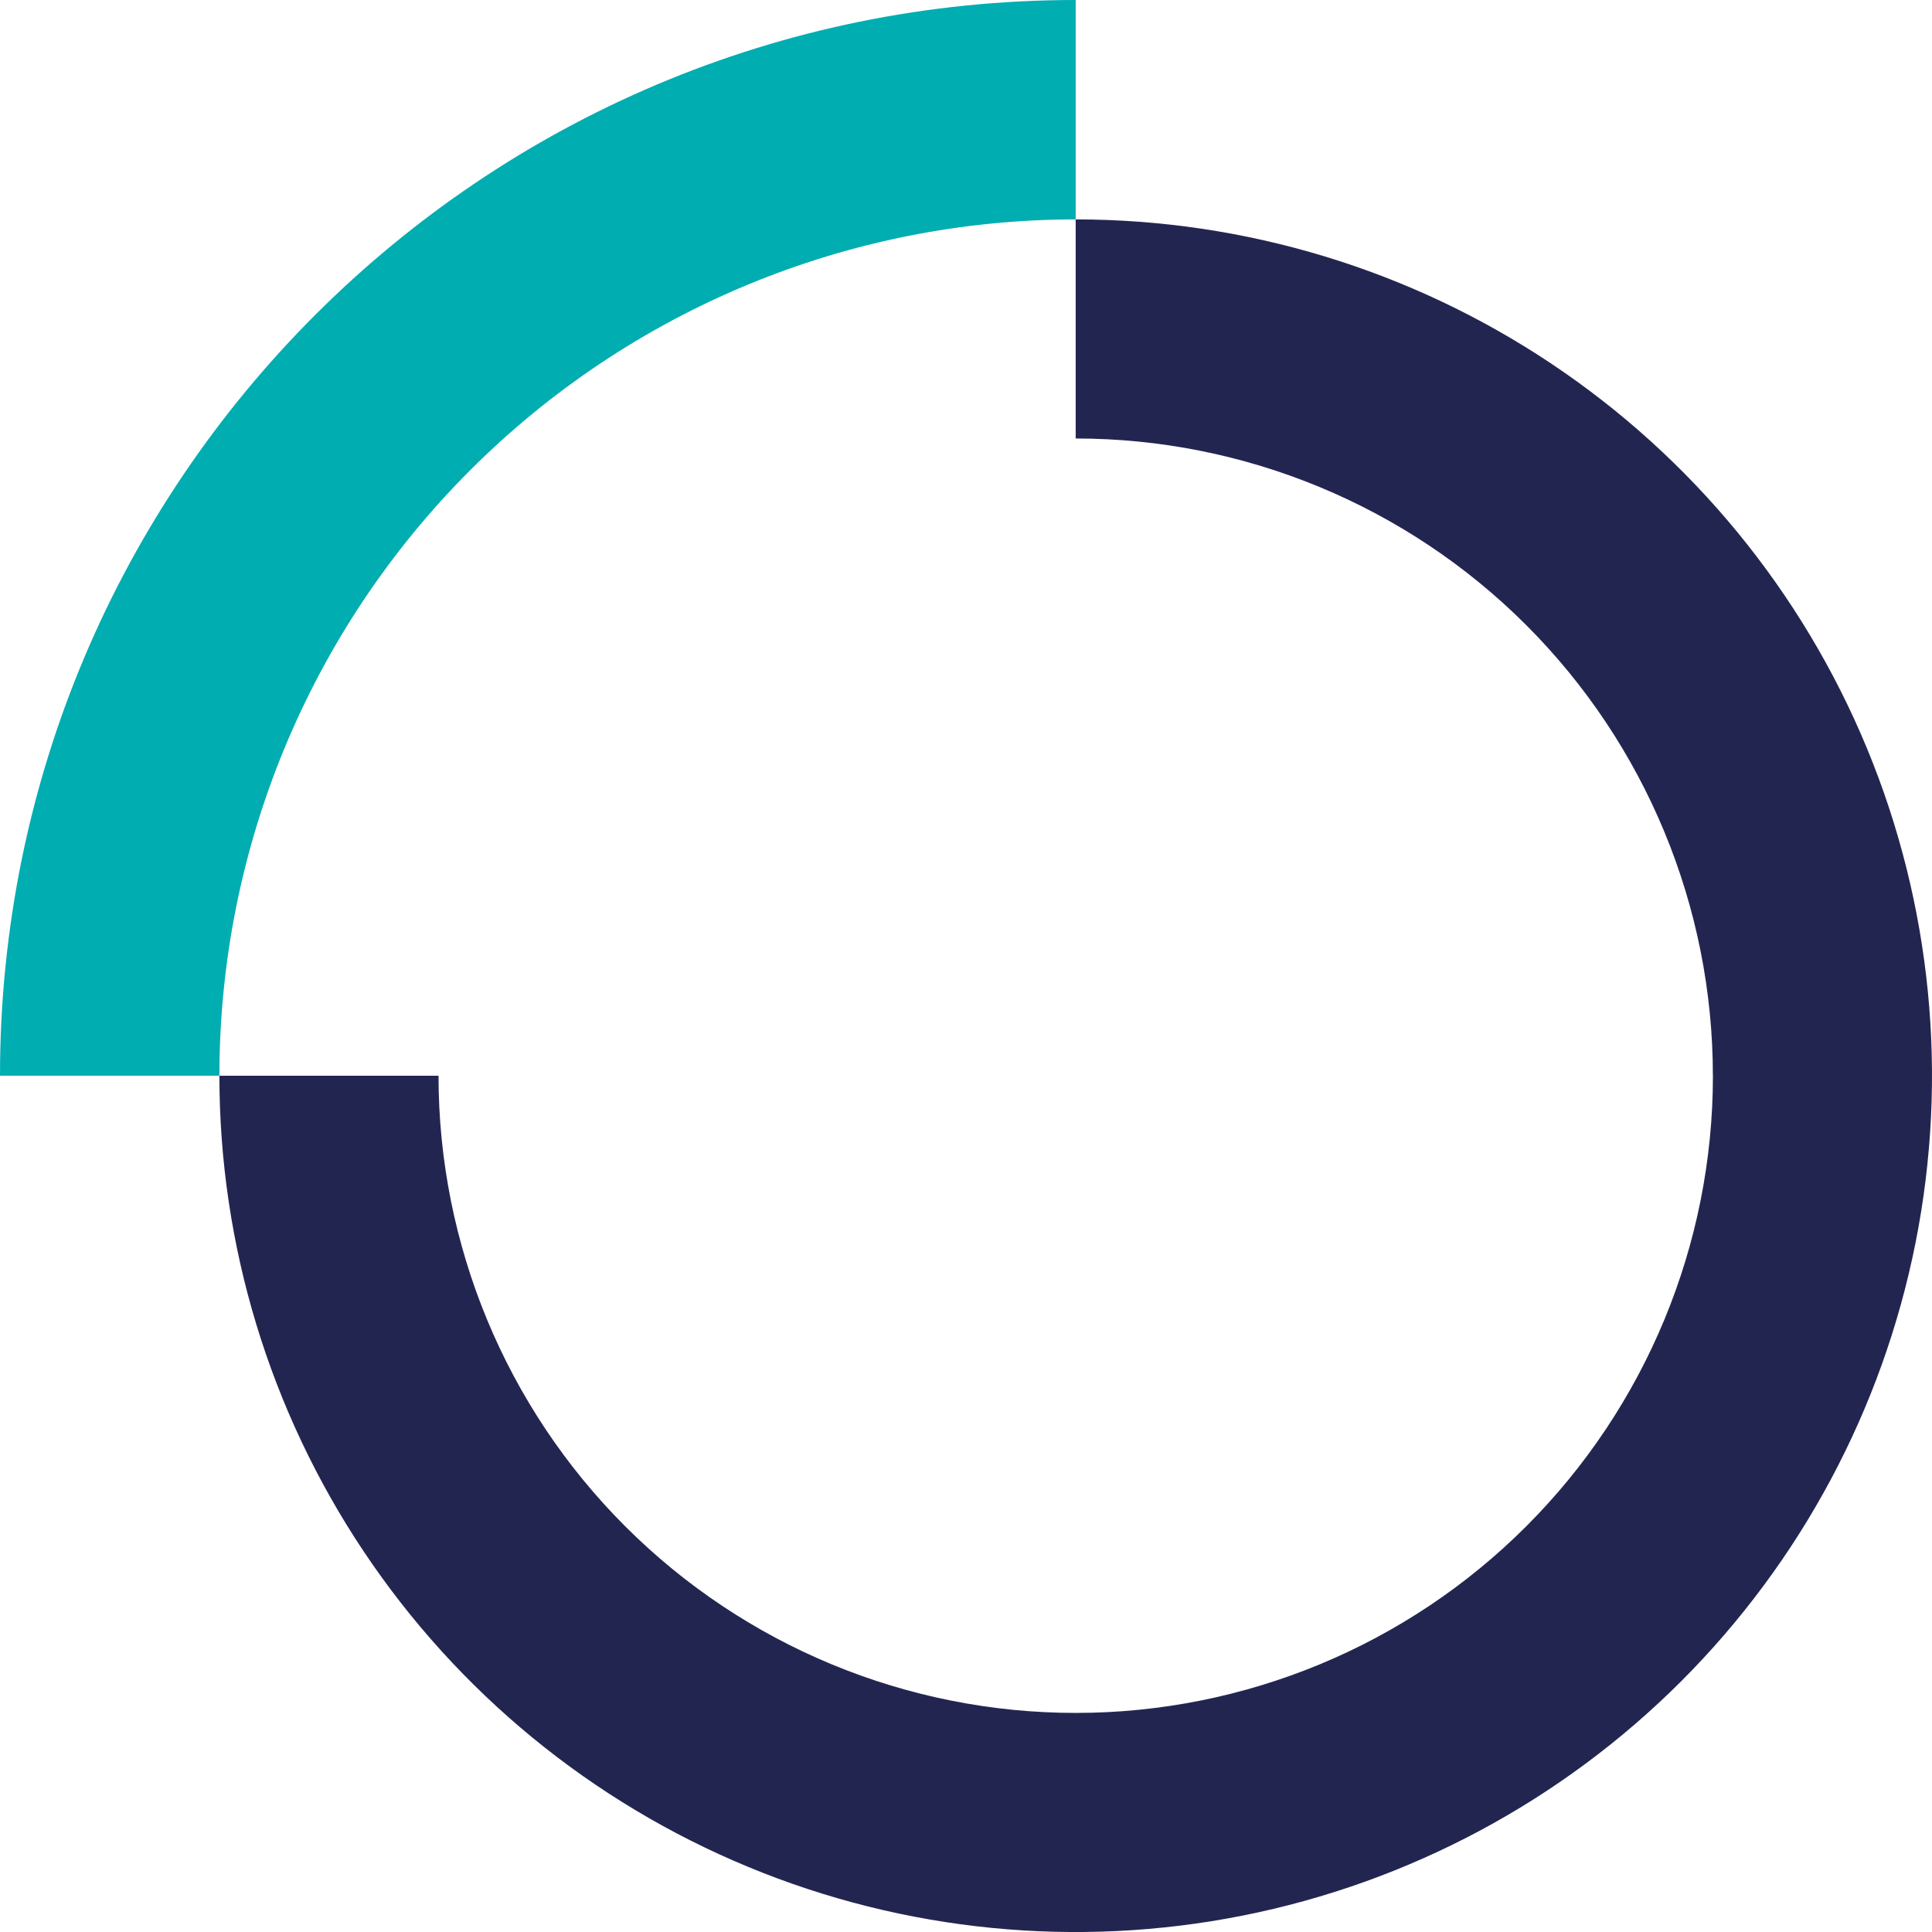
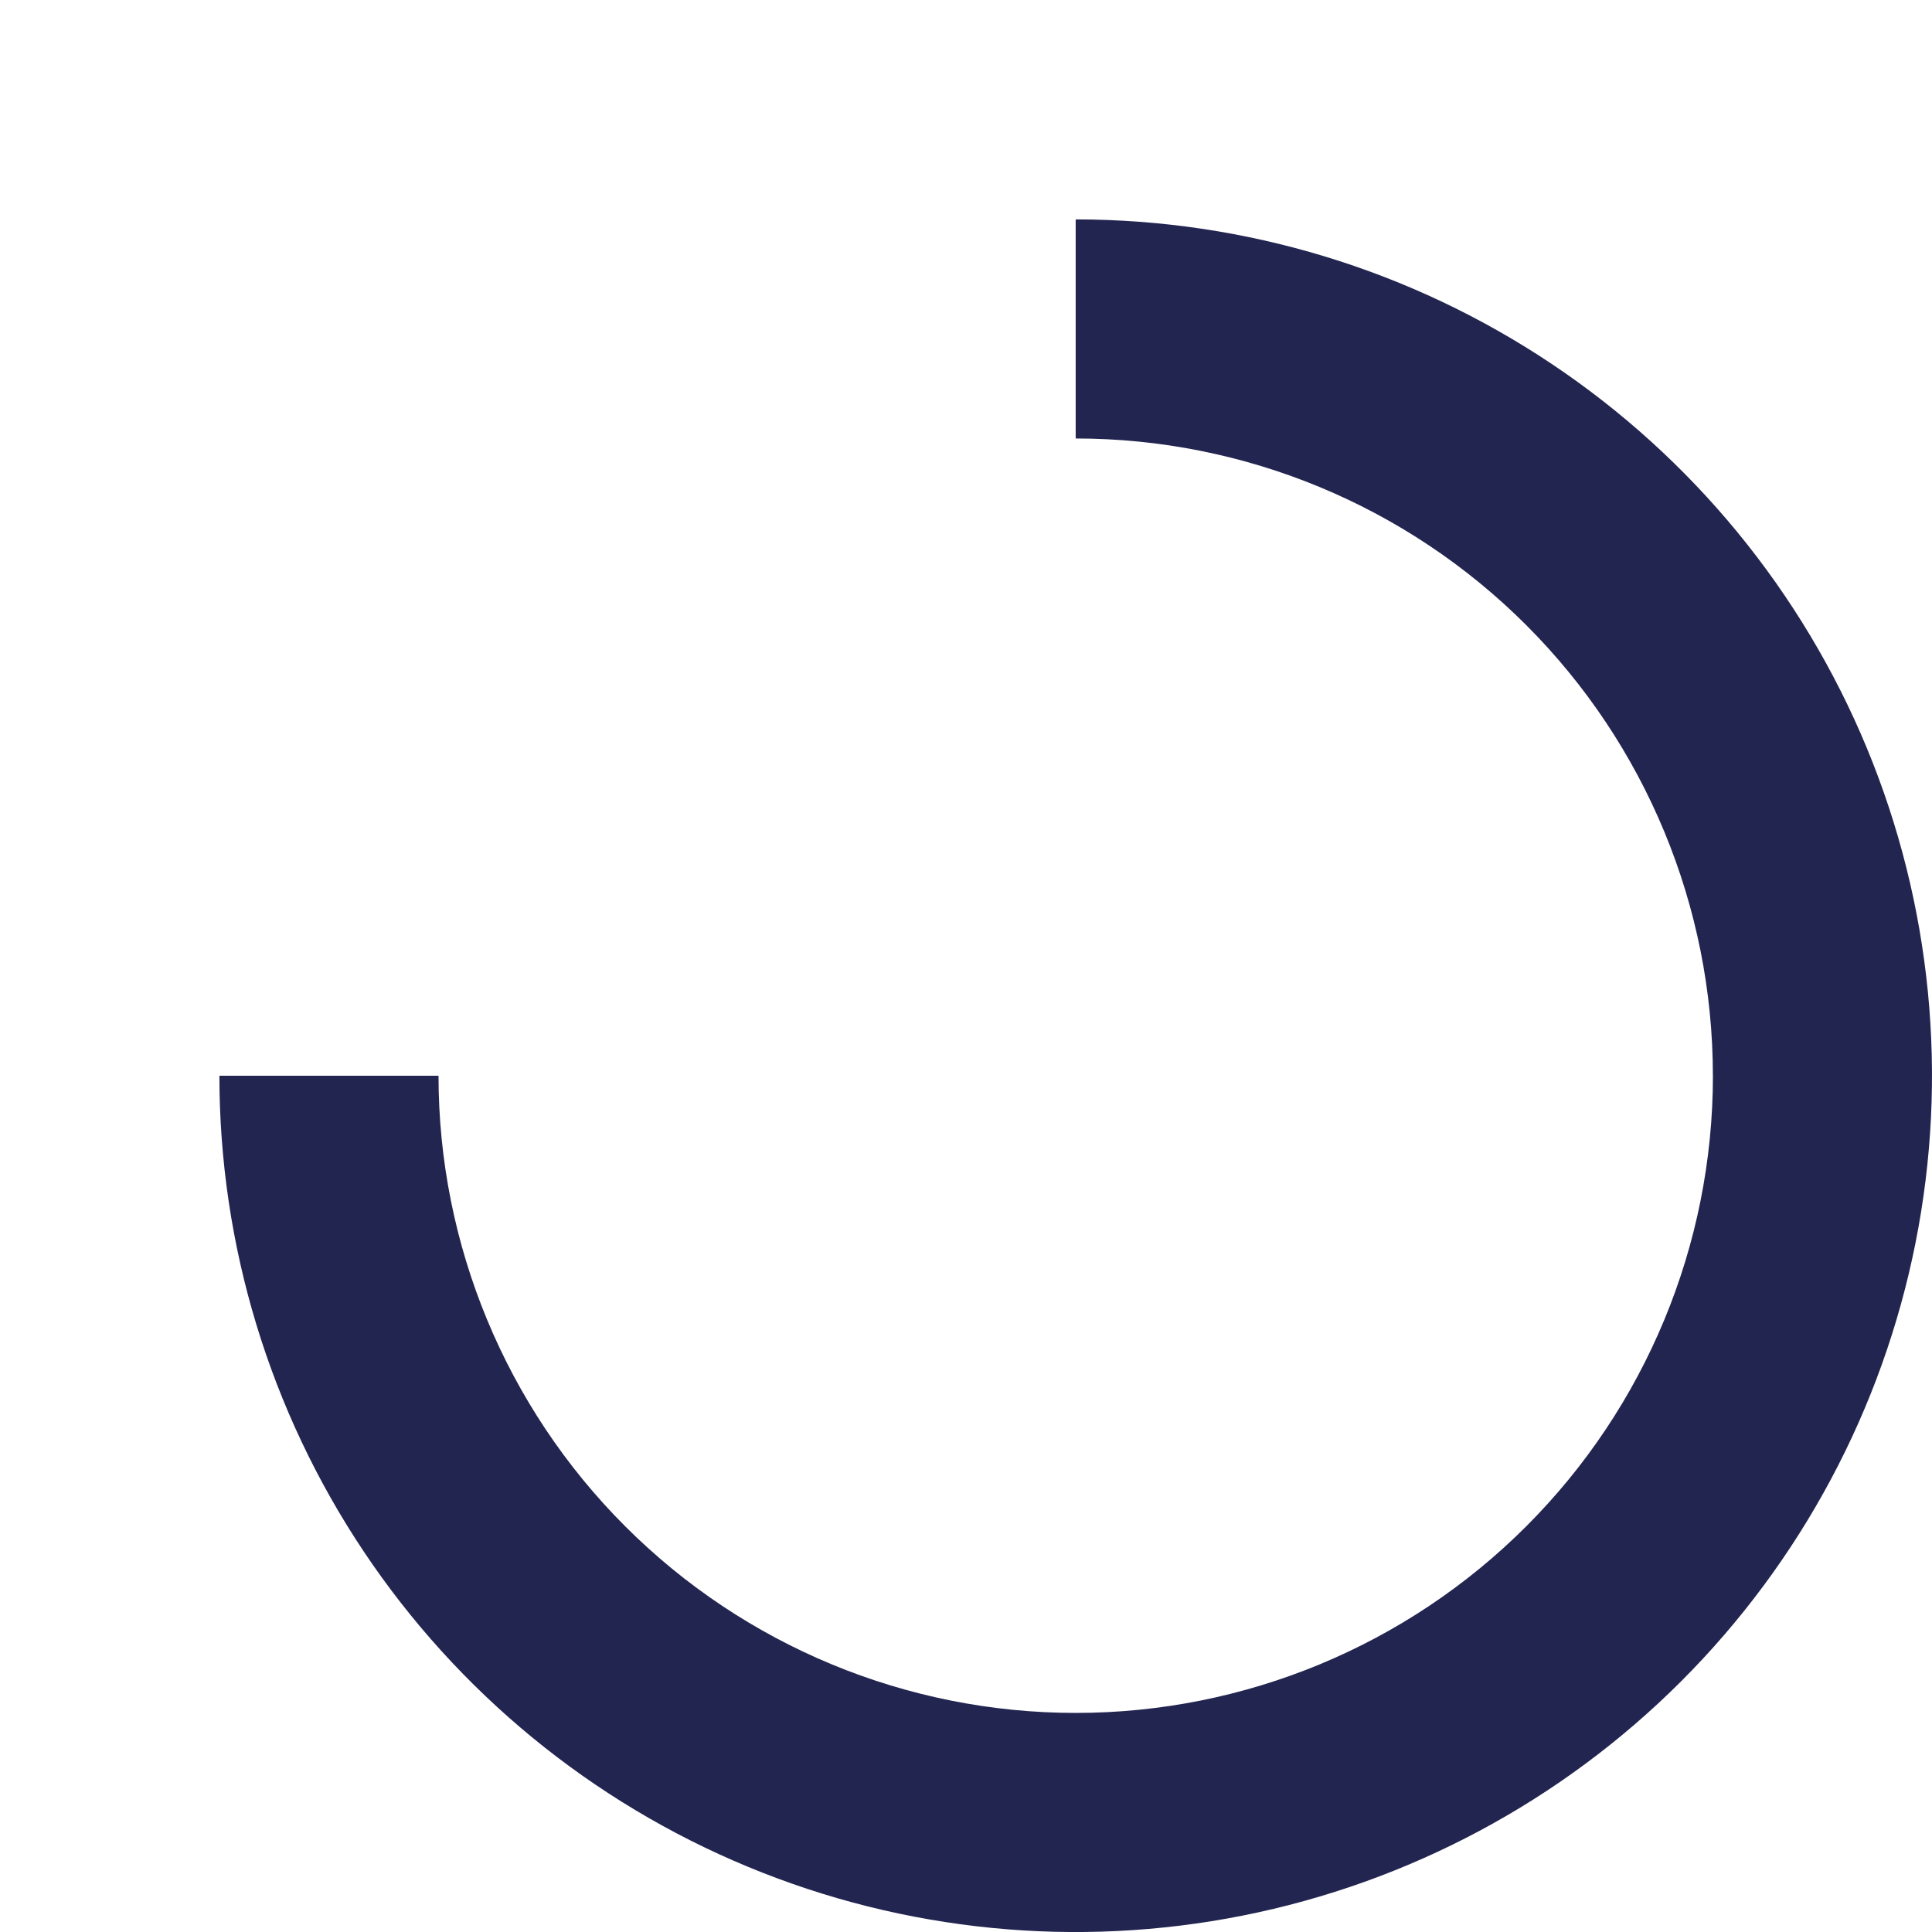
<svg xmlns="http://www.w3.org/2000/svg" width="48" height="48" viewBox="0 0 48 48" fill="none">
  <g clip-path="url(#clip0_122_30)">
    <path d="M42.557 26.726C42.557 30.924 40.889 34.951 37.92 37.92C34.952 40.889 30.925 42.557 26.726 42.557C22.528 42.557 18.501 40.889 15.532 37.92C12.563 34.951 10.895 30.924 10.895 26.726H5.451C5.451 30.933 6.699 35.047 9.036 38.545C11.374 42.044 14.697 44.771 18.584 46.381C22.471 47.992 26.749 48.413 30.876 47.592C35.003 46.771 38.794 44.745 41.769 41.77C44.744 38.794 46.77 35.003 47.591 30.876C48.412 26.75 47.991 22.472 46.381 18.584C44.77 14.697 42.044 11.374 38.545 9.037C35.046 6.699 30.933 5.451 26.725 5.451V10.894C30.924 10.894 34.95 12.562 37.919 15.531C40.888 18.5 42.556 22.527 42.556 26.725" fill="#232551" />
-     <path d="M26.725 5.451V-0C11.965 -0 0 11.965 0 26.725H5.451C5.451 21.083 7.692 15.672 11.682 11.682C15.672 7.692 21.083 5.451 26.725 5.451Z" fill="#00ADB1" />
  </g>
  <defs>
    <clipPath id="clip0_122_30">
      <rect width="48" height="48" fill="white" />
    </clipPath>
  </defs>
</svg>